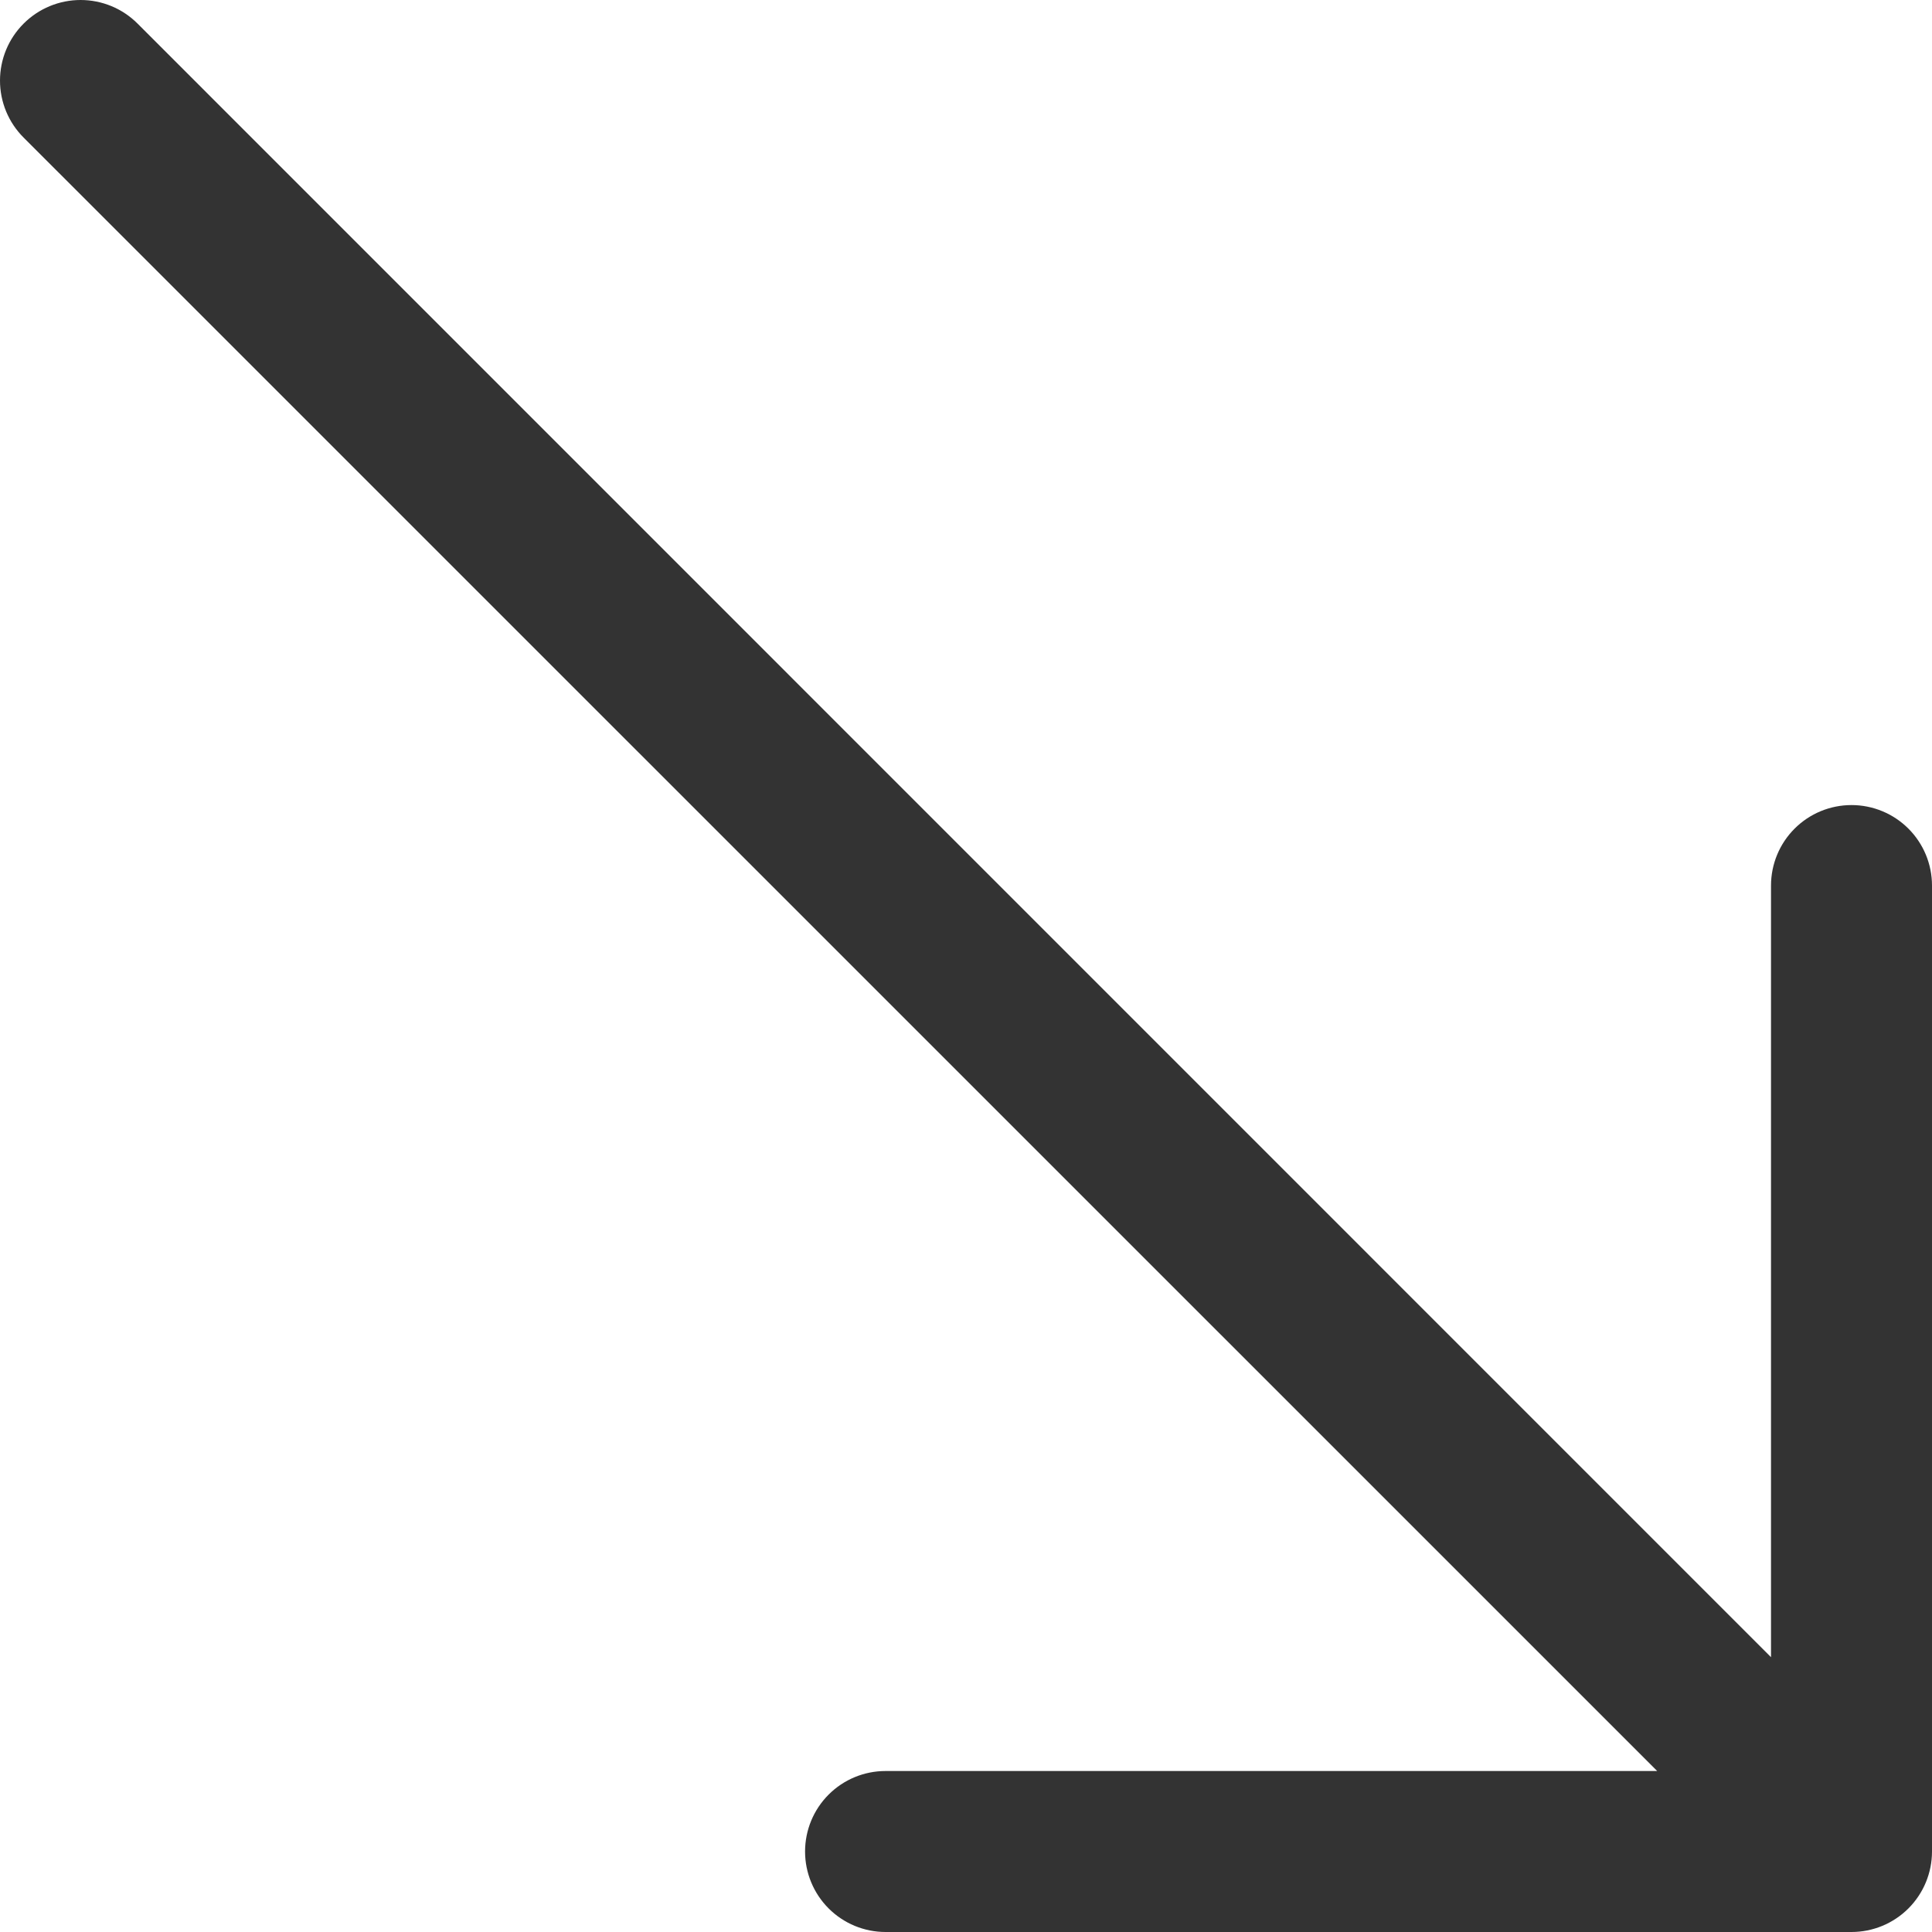
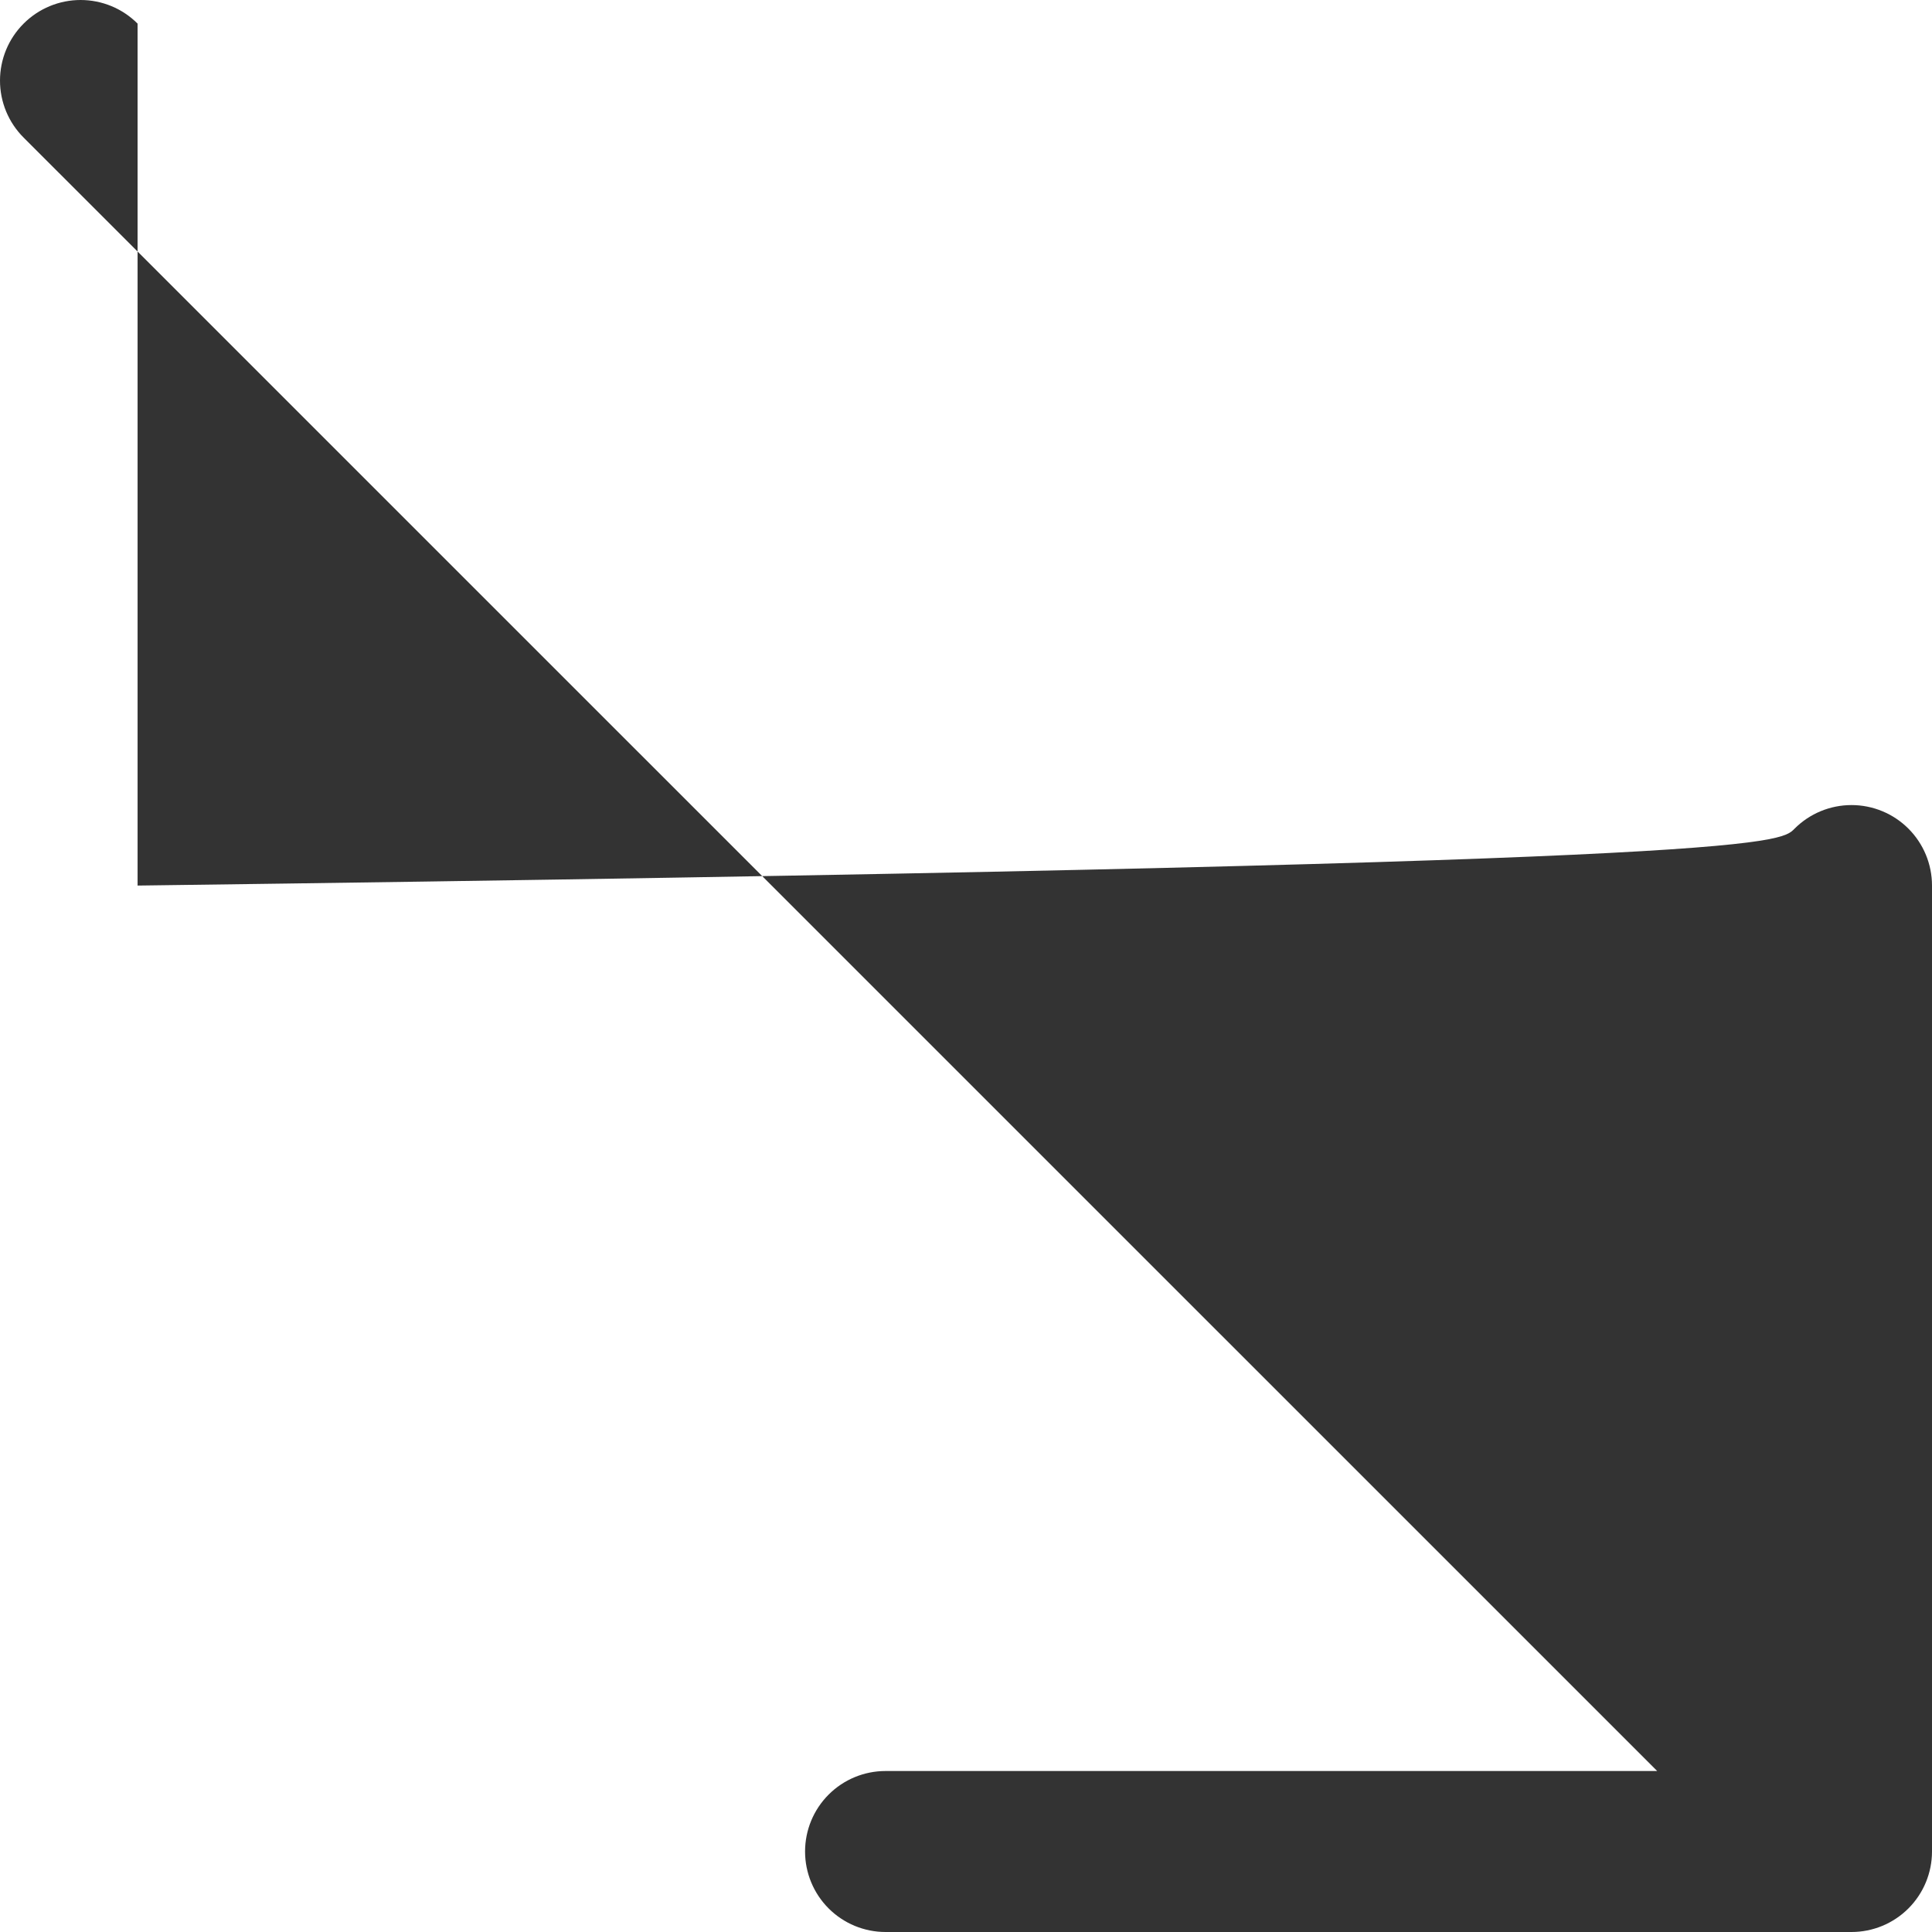
<svg xmlns="http://www.w3.org/2000/svg" width="104" height="104" viewBox="0 0 104 104" fill="none">
-   <path fill-rule="evenodd" clip-rule="evenodd" d="M104 99.667C104 100.816 103.543 101.918 102.731 102.731C101.918 103.543 100.816 104 99.667 104H47.67C46.52 104 45.418 103.543 44.606 102.731C43.793 101.918 43.337 100.816 43.337 99.667C43.337 98.518 43.793 97.415 44.606 96.603C45.418 95.79 46.52 95.334 47.67 95.334H89.207L1.271 7.406C0.868 7.004 0.548 6.525 0.33 5.999C0.112 5.473 4.24497e-09 4.908 0 4.339C-4.24497e-09 3.769 0.112 3.205 0.33 2.678C0.548 2.152 0.868 1.674 1.271 1.271C1.674 0.868 2.152 0.548 2.678 0.33C3.205 0.112 3.769 -4.24497e-09 4.339 0C4.908 4.24497e-09 5.473 0.112 5.999 0.33C6.525 0.548 7.004 0.868 7.406 1.271L95.334 89.207V47.67C95.334 46.52 95.79 45.418 96.603 44.606C97.415 43.793 98.518 43.337 99.667 43.337C100.816 43.337 101.918 43.793 102.731 44.606C103.543 45.418 104 46.52 104 47.67V99.667Z" fill="#333333" />
+   <path fill-rule="evenodd" clip-rule="evenodd" d="M104 99.667C104 100.816 103.543 101.918 102.731 102.731C101.918 103.543 100.816 104 99.667 104H47.67C46.52 104 45.418 103.543 44.606 102.731C43.793 101.918 43.337 100.816 43.337 99.667C43.337 98.518 43.793 97.415 44.606 96.603C45.418 95.79 46.52 95.334 47.67 95.334H89.207L1.271 7.406C0.868 7.004 0.548 6.525 0.33 5.999C0.112 5.473 4.24497e-09 4.908 0 4.339C-4.24497e-09 3.769 0.112 3.205 0.33 2.678C0.548 2.152 0.868 1.674 1.271 1.271C1.674 0.868 2.152 0.548 2.678 0.33C3.205 0.112 3.769 -4.24497e-09 4.339 0C4.908 4.24497e-09 5.473 0.112 5.999 0.33C6.525 0.548 7.004 0.868 7.406 1.271V47.67C95.334 46.52 95.79 45.418 96.603 44.606C97.415 43.793 98.518 43.337 99.667 43.337C100.816 43.337 101.918 43.793 102.731 44.606C103.543 45.418 104 46.52 104 47.67V99.667Z" fill="#333333" />
</svg>